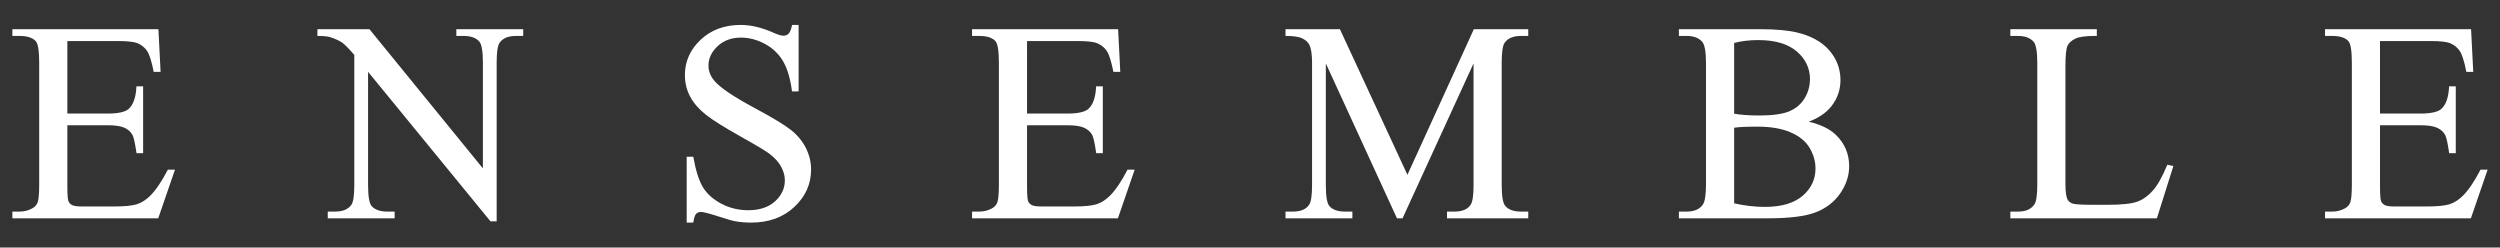
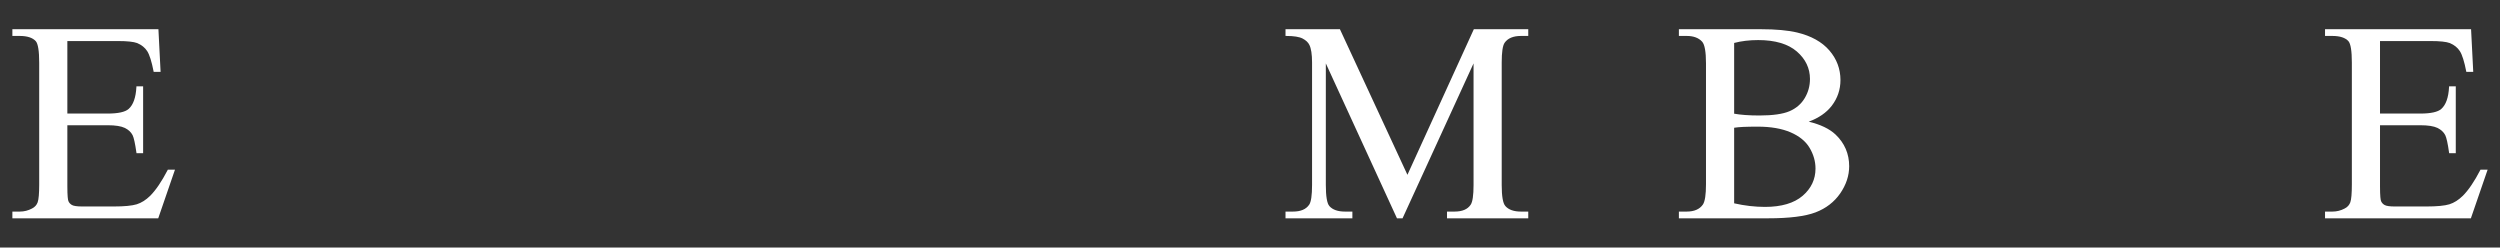
<svg xmlns="http://www.w3.org/2000/svg" version="1.1" id="レイヤー_1" x="0px" y="0px" viewBox="0 0 2020 200" enable-background="new 0 0 2020 200" xml:space="preserve" fill="#fff">
  <rect x="0" y="0" width="2020" height="200" fill="#333333" stroke="none" />
  <g>
    <path d="M135.425,137.464c-4.789,9.206-9.519,16.177-14.062,20.72c-3.463,3.404-7.135,5.72-10.911,6.889   c-3.806,1.162-10.018,1.758-18.471,1.758H66.285c-4.029,0-6.778-0.402-8.163-1.192c-1.385-0.804-2.316-1.832-2.853-3.158   c-0.387-0.938-0.849-3.776-0.849-11.984v-49.299h32.645c6.174,0,10.815,0.73,13.794,2.167c2.949,1.452,5.005,3.374,6.286,5.862   c1.005,2.018,2.041,6.726,3.069,13.995l0.074,0.559h5.355V69.754h-5.407l-0.03,0.611c-0.432,8.424-2.54,14.352-6.249,17.637   c-2.771,2.488-8.454,3.754-16.892,3.754H54.42V33.169h40.912c7.426,0,12.647,0.551,15.507,1.631   c3.568,1.49,6.308,3.702,8.133,6.562c1.862,2.927,3.575,8.379,5.102,16.207l0.097,0.521h5.586l-1.721-33.866l-0.03-0.618H10v5.437   h6.011c6.033,0,10.383,1.43,12.915,4.245c1.825,2.1,2.748,7.932,2.748,17.332v98.433c0,7.247-0.417,12.096-1.244,14.405   c-0.797,2.212-2.324,3.895-4.551,5.013c-3.098,1.653-6.42,2.488-9.869,2.488H10v5.437h117.85l13.228-38.424l0.298-0.857h-5.772   L135.425,137.464z" />
-     <path d="M368.727,29.043h5.906c5.742,0,9.973,1.497,12.58,4.461c1.966,2.19,2.964,7.91,2.964,16.996v85.556L298.716,23.844   l-0.194-0.238h-42.067v5.437h0.648c4.312,0,7.552,0.328,9.63,0.968c4.283,1.385,7.582,2.89,9.817,4.476   c2.22,1.624,5.489,4.953,9.727,9.891V149.5c0,8.319-0.789,13.682-2.346,15.931c-2.562,3.717-6.889,5.526-13.213,5.526h-5.891v5.437   h54.028v-5.437h-6.011c-5.683,0-9.921-1.505-12.587-4.454c-1.892-2.19-2.853-7.91-2.853-17.004V58.023l98.731,120.591l0.194,0.238   h4.975V50.5c0-8.305,0.789-13.667,2.346-15.924c2.54-3.672,6.942-5.534,13.094-5.534h6.011v-5.437h-54.028V29.043z" />
-     <path d="M638.965,104.908c-5.236-4.096-14.747-9.839-29.085-17.548c-17.198-9.213-28.221-16.676-32.771-22.188   c-3.091-3.664-4.662-7.768-4.662-12.2c0-5.824,2.488-11.098,7.388-15.671c4.908-4.595,11.224-6.919,18.776-6.919   c6.718,0,13.302,1.735,19.588,5.161c6.271,3.434,11.165,8.126,14.546,13.943c3.404,5.862,5.802,13.861,7.128,23.789l0.074,0.559   h5.34V20.15h-5.296l-0.112,0.514c-0.715,3.359-1.646,5.586-2.778,6.636c-1.08,1.028-2.525,1.549-4.29,1.549   c-1.631,0-4.514-0.916-8.573-2.733c-9.042-3.955-17.734-5.966-25.837-5.966c-13.012,0-23.878,4.022-32.295,11.962   c-8.439,7.94-12.714,17.548-12.714,28.563c0,6.338,1.452,12.23,4.32,17.518c2.86,5.258,7.105,10.137,12.624,14.494   c5.504,4.342,14.844,10.204,27.744,17.428c13.086,7.336,20.84,11.976,23.715,14.189c4.245,3.232,7.396,6.74,9.37,10.412   c1.989,3.672,2.994,7.359,2.994,10.971c0,6.48-2.651,12.185-7.88,16.952c-5.266,4.789-12.543,7.217-21.622,7.217   c-7.91,0-15.268-1.78-21.875-5.288c-6.599-3.493-11.567-7.947-14.784-13.228c-3.218-5.318-5.824-13.459-7.731-24.191l-0.097-0.536   h-5.318v53.239h5.333l0.082-0.551c0.626-4.171,1.557-5.869,2.227-6.562c0.961-0.998,2.249-1.482,3.94-1.482   c1.847,0,6.42,1.169,13.608,3.486c7.225,2.339,12.081,3.724,14.434,4.104c3.866,0.67,8.074,1.005,12.52,1.005   c14.122,0,25.83-4.245,34.79-12.624c9.005-8.386,13.57-18.523,13.57-30.135c0-6.1-1.438-12.029-4.268-17.615   C648.267,113.905,644.186,109.005,638.965,104.908z" />
-     <path d="M910.855,137.464c-4.789,9.206-9.519,16.177-14.062,20.72c-3.463,3.404-7.135,5.72-10.911,6.889   c-3.806,1.162-10.018,1.758-18.471,1.758h-25.696c-4.029,0-6.778-0.402-8.163-1.192c-1.385-0.804-2.316-1.832-2.853-3.158   c-0.387-0.938-0.849-3.776-0.849-11.984v-49.299h32.645c6.174,0,10.815,0.73,13.794,2.167c2.949,1.452,5.005,3.374,6.286,5.862   c1.005,2.018,2.041,6.726,3.069,13.995l0.074,0.559h5.355V69.754h-5.407l-0.03,0.611c-0.432,8.424-2.54,14.352-6.249,17.637   c-2.771,2.488-8.454,3.754-16.892,3.754h-32.645V33.169h40.912c7.426,0,12.647,0.551,15.507,1.631   c3.568,1.49,6.309,3.702,8.133,6.562c1.862,2.927,3.575,8.379,5.102,16.207l0.097,0.521h5.586l-1.72-33.866l-0.03-0.618H785.43   v5.437h6.011c6.033,0,10.383,1.43,12.915,4.245c1.825,2.1,2.748,7.932,2.748,17.332v98.433c0,7.247-0.417,12.096-1.244,14.405   c-0.797,2.212-2.324,3.895-4.551,5.013c-3.098,1.653-6.42,2.488-9.869,2.488h-6.011v5.437h117.85l13.228-38.424l0.298-0.857h-5.772   L910.855,137.464z" />
    <path d="M1137.201,141.247l-54.371-117.269l-0.171-0.372h-43.966v5.437h0.648c6.063,0,10.494,0.708,13.168,2.1   c2.644,1.378,4.484,3.098,5.467,5.139c1.438,2.875,2.167,7.657,2.167,14.218V149.5c0,8.319-0.789,13.682-2.346,15.931   c-2.562,3.717-6.845,5.526-13.094,5.526h-6.01v5.437h54.028v-5.437h-6.011c-5.757,0-9.988-1.497-12.58-4.454   c-1.899-2.167-2.86-7.887-2.86-17.004V51.23l57.305,124.784l0.171,0.38h4.514l57.372-125.157V149.5   c0,8.319-0.789,13.682-2.346,15.939c-2.495,3.709-6.778,5.519-13.094,5.519h-6.011v5.437h65.647v-5.437h-5.906   c-5.742,0-9.973-1.497-12.58-4.461c-1.966-2.175-2.964-7.895-2.964-16.996V50.5c0-8.305,0.79-13.667,2.346-15.924   c2.54-3.672,6.979-5.534,13.198-5.534h5.906v-5.437h-43.966L1137.201,141.247z" />
    <path d="M1461.452,98.309c8.029-2.935,14.278-7.239,18.598-12.826c4.677-6.1,7.046-13.094,7.046-20.787   c0-8.982-3.016-17.041-8.975-23.945c-5.951-6.882-14.68-11.746-25.927-14.449c-7.381-1.788-17.309-2.696-29.531-2.696h-66.116   v5.437h6.353c5.504,0,9.697,1.579,12.475,4.692c2.033,2.324,3.069,8.156,3.069,17.332v97.867c0,8.319-0.834,13.801-2.465,16.289   c-2.607,3.806-7.009,5.735-13.079,5.735h-6.353v5.437h72.149c17.063,0,29.941-1.609,38.276-4.797   c8.379-3.188,15.075-8.342,19.909-15.306c4.819-6.979,7.262-14.375,7.262-21.987c0-10.04-3.709-18.657-11.031-25.614   C1478.195,104.067,1470.918,100.581,1461.452,98.309z M1458.182,79.332c-2.793,4.685-6.919,8.23-12.252,10.524   c-5.385,2.294-13.555,3.463-24.281,3.463c-4.141,0-8.051-0.127-11.612-0.387c-3.359-0.253-6.264-0.603-8.848-1.065V34.703   c5.795-1.542,12.341-2.324,19.462-2.324c13.615,0,24.117,3.106,31.2,9.228c7.038,6.107,10.606,13.57,10.606,22.195   C1462.457,69.411,1461.02,74.632,1458.182,79.332z M1401.19,103.225c1.862-0.305,4.268-0.536,7.321-0.685   c3.352-0.142,7.329-0.209,11.798-0.209c10.531,0,19.469,1.557,26.552,4.625c7.061,3.054,12.222,7.292,15.343,12.587   c3.136,5.318,4.722,10.926,4.722,16.654c0,8.699-3.501,16.103-10.397,22.016c-6.919,5.944-17.153,8.96-30.41,8.96   c-8.141,0-16.527-0.976-24.929-2.89V103.225z" />
-     <path d="M1750.972,133.613c-3.828,9.273-7.701,16.14-11.507,20.415c-3.791,4.275-8.029,7.277-12.595,8.923   c-4.558,1.683-12.714,2.54-24.236,2.54h-11.053c-9.645,0-15.425-0.357-17.19-1.073c-1.706-0.678-2.994-1.75-3.806-3.151   c-1.132-2.205-1.713-6.398-1.713-12.453V53.628c0-8.863,0.581-14.516,1.72-16.795c1.125-2.249,3.262-4.141,6.346-5.623   c2.972-1.445,8.2-2.175,15.559-2.175c0.358,0,0.715,0.007,1.073,0.007l0.656,0.007v-5.445h-69.878v5.437h6.338   c5.512,0,9.712,1.579,12.468,4.692c1.974,2.257,2.972,8.081,2.972,17.332v97.748c0,8.498-0.752,13.943-2.249,16.177   c-2.637,4.014-6.957,5.966-13.191,5.966h-6.338v5.437h118.416l13.101-41.568l0.216-0.678l-4.908-1.035L1750.972,133.613z" />
    <path d="M2004.228,137.114l-0.179,0.35c-4.789,9.206-9.519,16.177-14.062,20.72c-3.463,3.404-7.135,5.72-10.911,6.889   c-3.806,1.162-10.018,1.758-18.471,1.758h-25.696c-4.029,0-6.778-0.402-8.163-1.192c-1.385-0.804-2.316-1.832-2.853-3.158   c-0.387-0.938-0.849-3.776-0.849-11.984v-49.299h32.645c6.174,0,10.815,0.73,13.794,2.167c2.949,1.452,5.005,3.374,6.286,5.862   c1.005,2.018,2.041,6.726,3.069,13.995l0.074,0.559h5.355V69.754h-5.407l-0.03,0.611c-0.432,8.424-2.54,14.352-6.249,17.637   c-2.771,2.488-8.453,3.754-16.892,3.754h-32.645V33.169h40.912c7.426,0,12.647,0.551,15.507,1.631   c3.568,1.49,6.308,3.702,8.133,6.562c1.862,2.927,3.575,8.379,5.102,16.207l0.097,0.521h5.586l-1.721-33.866l-0.03-0.618h-118.007   v5.437h6.01c6.033,0,10.383,1.43,12.915,4.245c1.825,2.1,2.748,7.932,2.748,17.332v98.433c0,7.247-0.417,12.096-1.244,14.405   c-0.797,2.212-2.324,3.895-4.551,5.013c-3.098,1.653-6.42,2.488-9.869,2.488h-6.01v5.437h117.85l13.228-38.424l0.298-0.857   H2004.228z" />
  </g>
</svg>